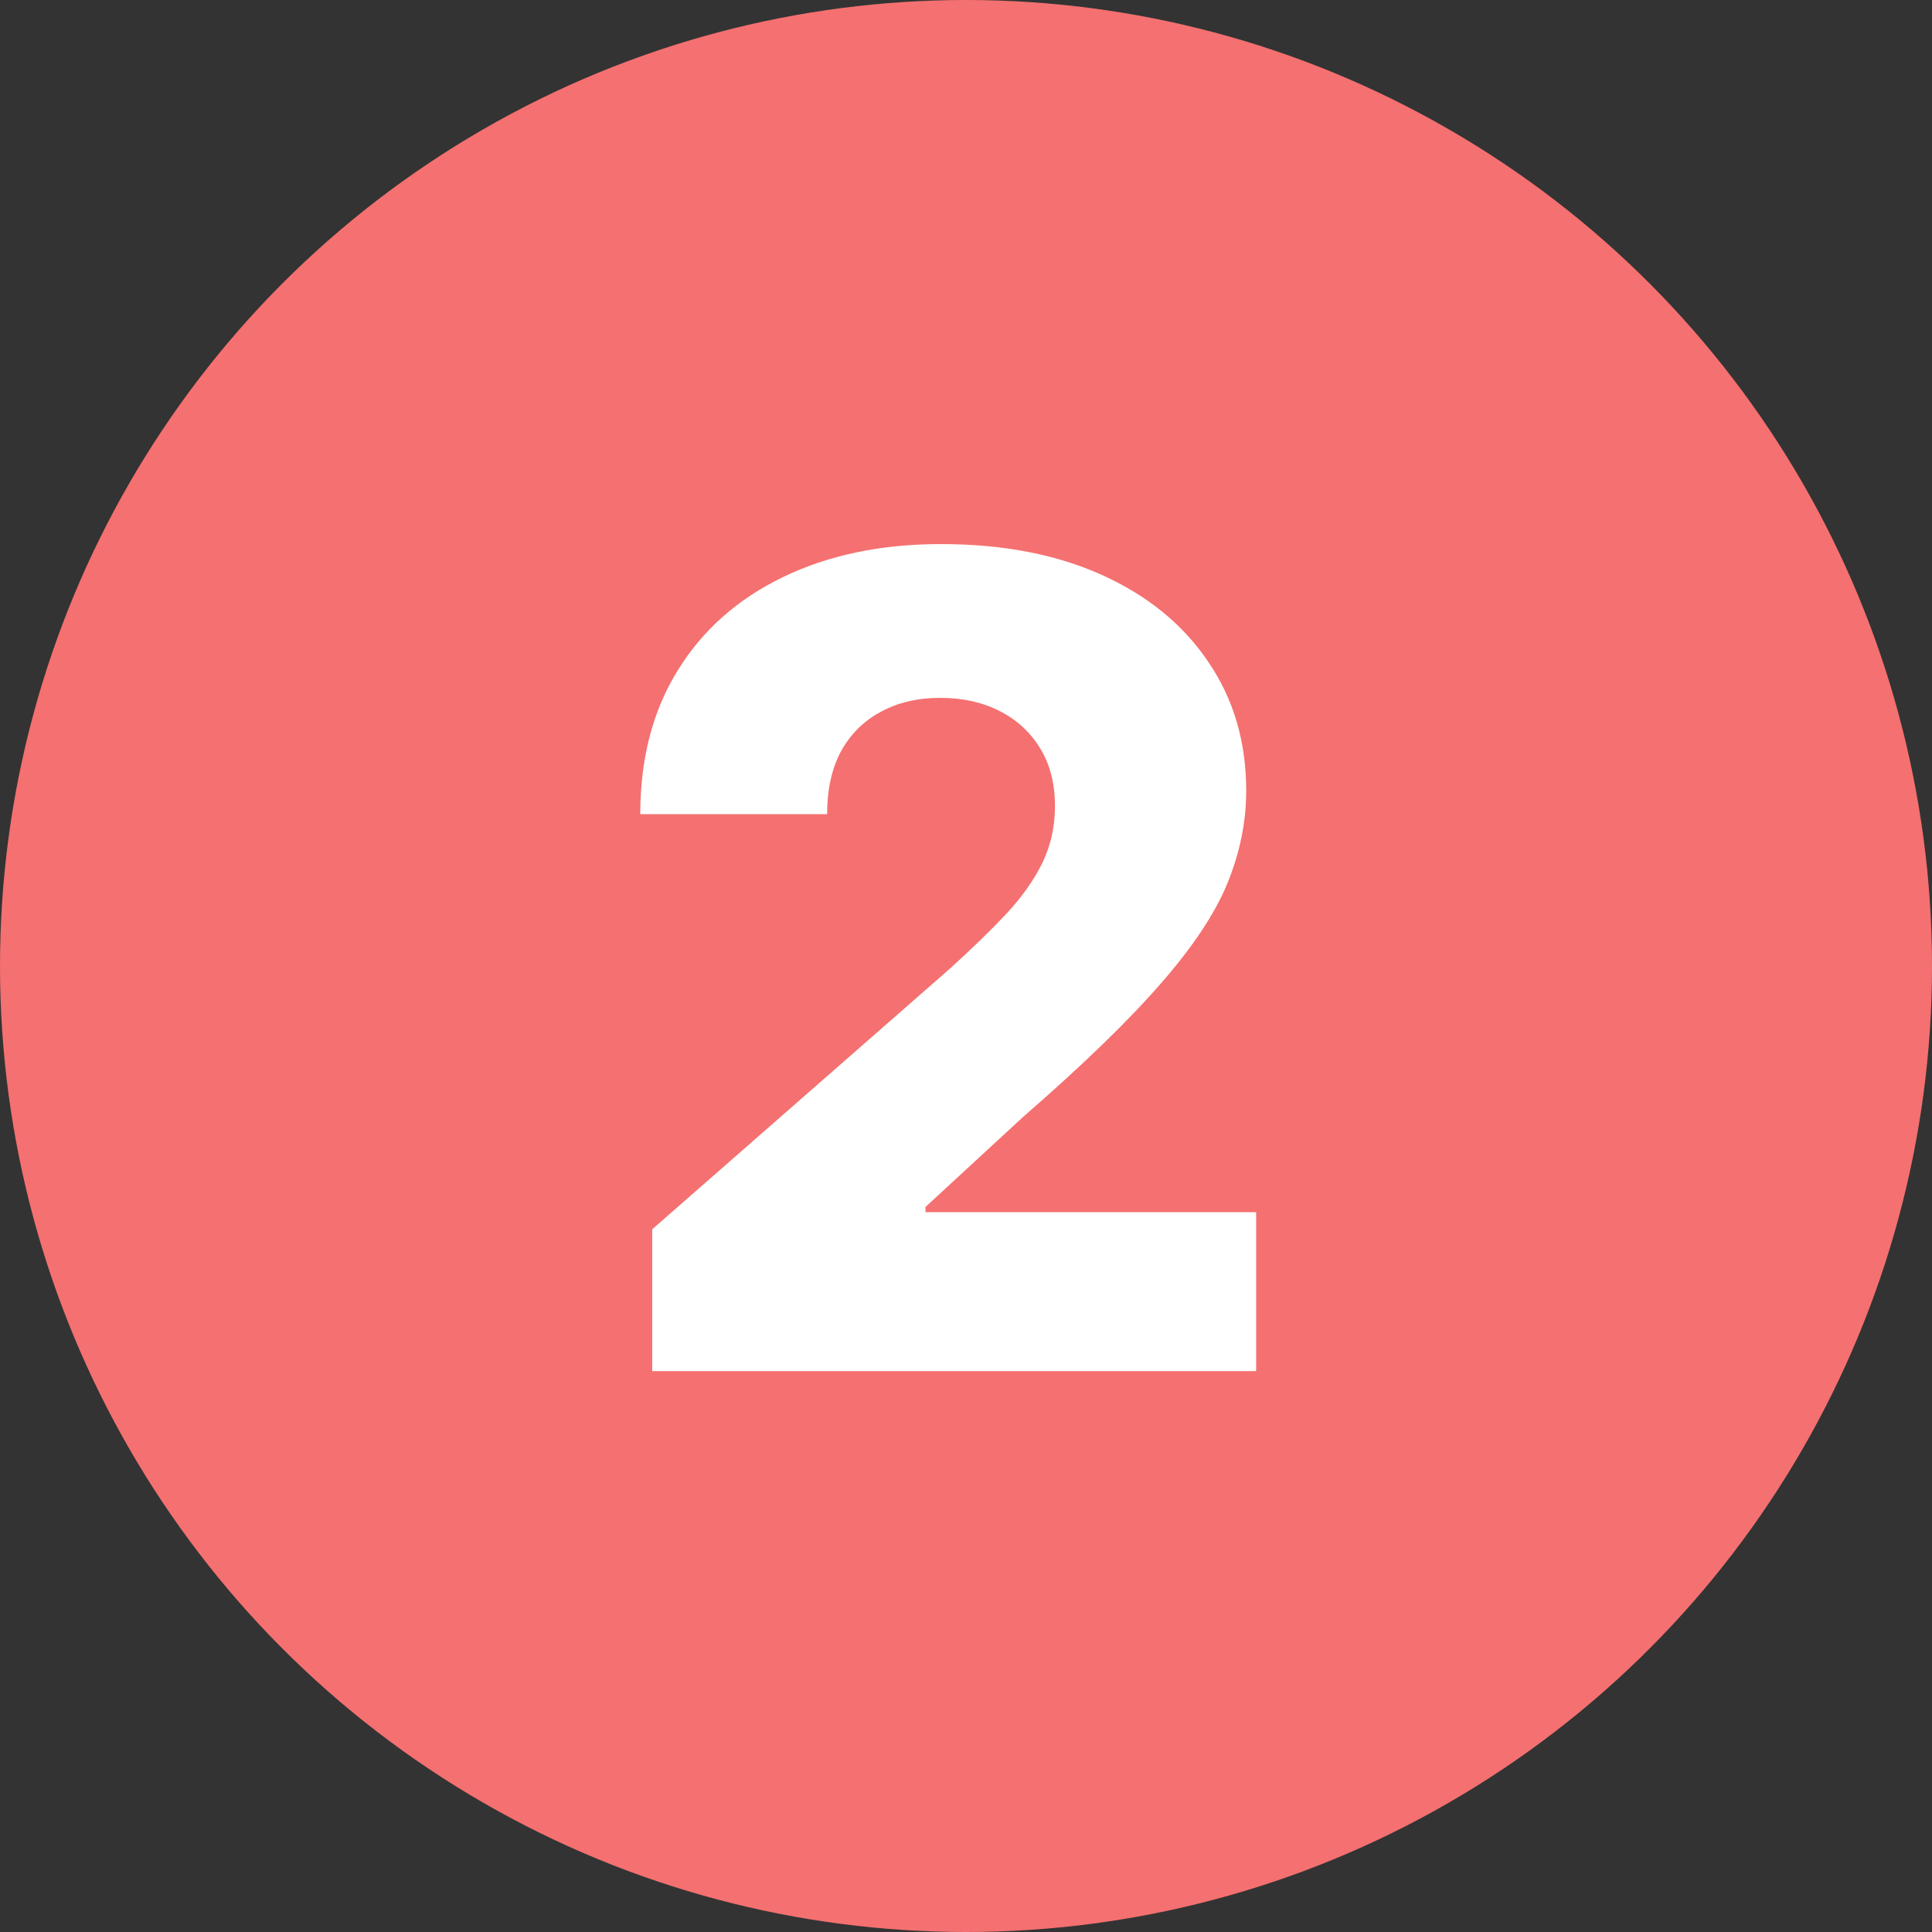
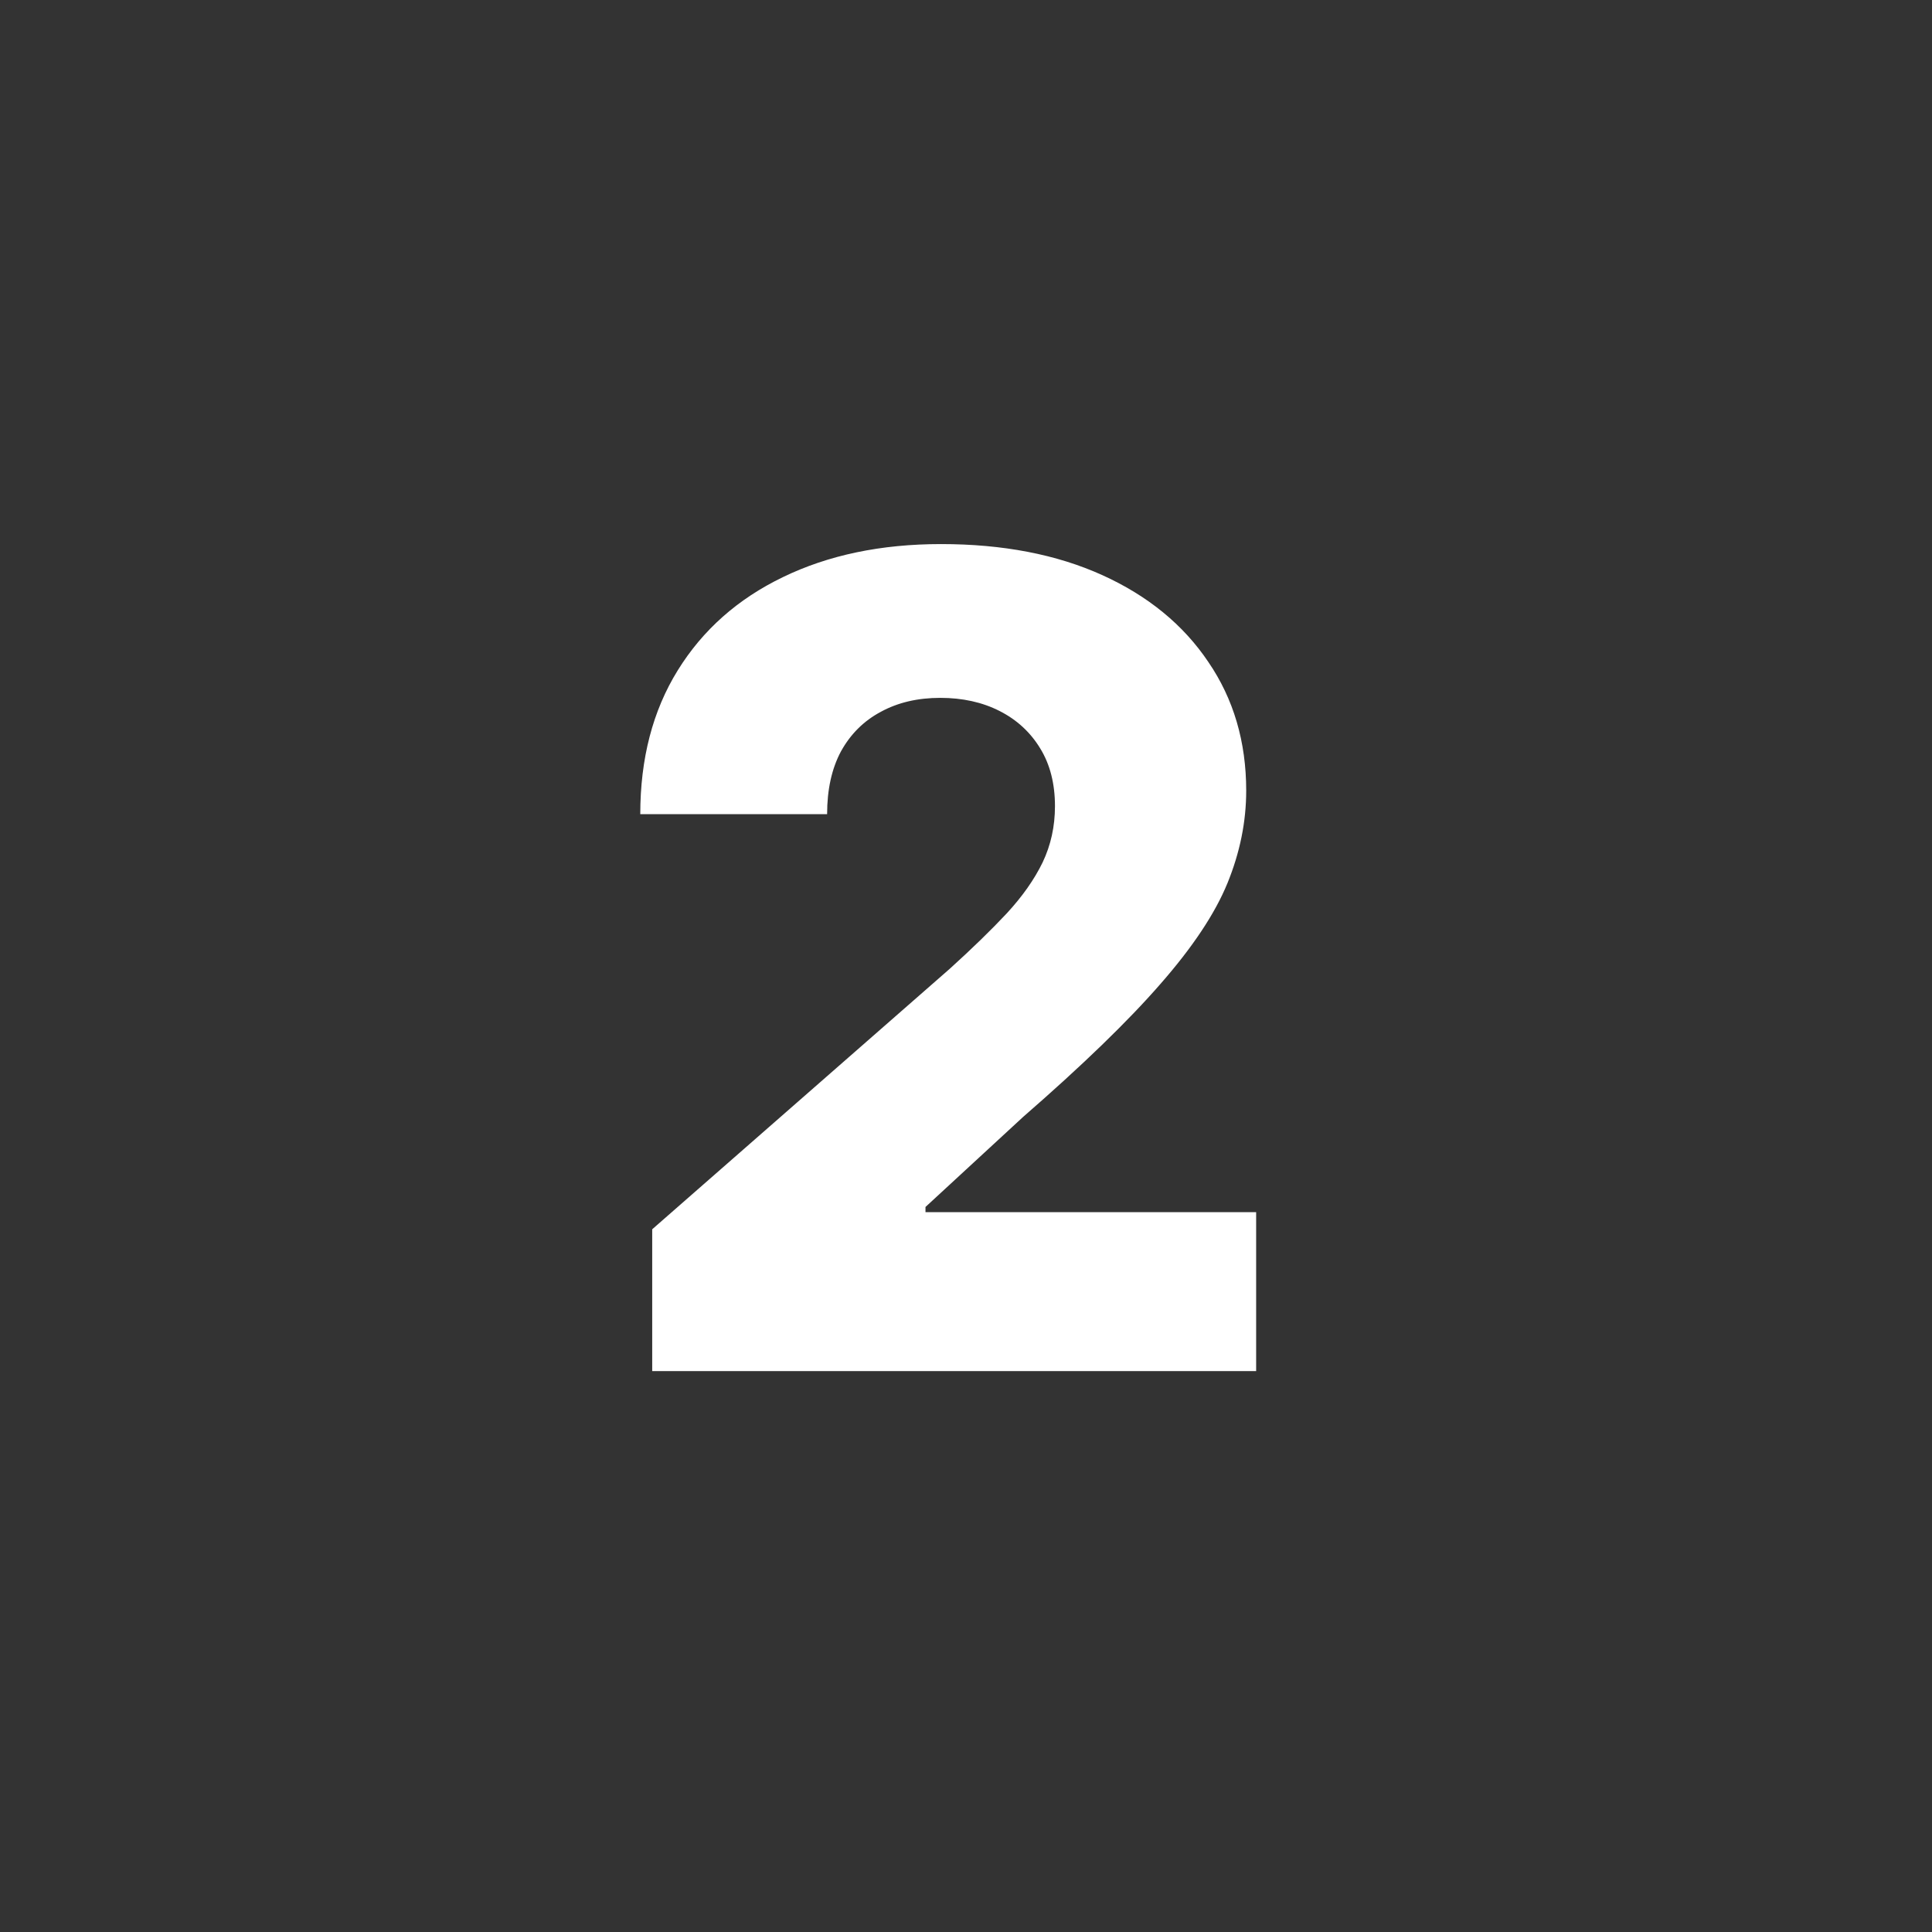
<svg xmlns="http://www.w3.org/2000/svg" width="62" height="62" viewBox="0 0 62 62" fill="none">
  <rect x="0" y="0" width="62" height="62" fill="#333333" stroke="none" />
-   <circle cx="31" cy="31" r="31" fill="#F57070" />
  <path d="M20.93 44V39.449L30.48 31.088C31.196 30.44 31.805 29.848 32.308 29.311C32.811 28.766 33.195 28.22 33.459 27.675C33.723 27.121 33.855 26.52 33.855 25.872C33.855 25.148 33.697 24.53 33.382 24.018C33.067 23.499 32.632 23.098 32.078 22.817C31.524 22.535 30.889 22.395 30.173 22.395C29.449 22.395 28.814 22.544 28.268 22.842C27.723 23.132 27.297 23.554 26.99 24.108C26.692 24.662 26.543 25.335 26.543 26.128H20.547C20.547 24.347 20.947 22.808 21.749 21.513C22.55 20.217 23.675 19.22 25.124 18.521C26.581 17.814 28.273 17.46 30.199 17.46C32.185 17.46 33.91 17.793 35.376 18.457C36.842 19.122 37.976 20.051 38.777 21.244C39.587 22.429 39.992 23.805 39.992 25.374C39.992 26.371 39.791 27.359 39.391 28.34C38.99 29.32 38.27 30.402 37.23 31.587C36.199 32.771 34.733 34.19 32.832 35.844L29.7 38.733V38.899H40.311V44H20.93Z" fill="white" />
</svg>